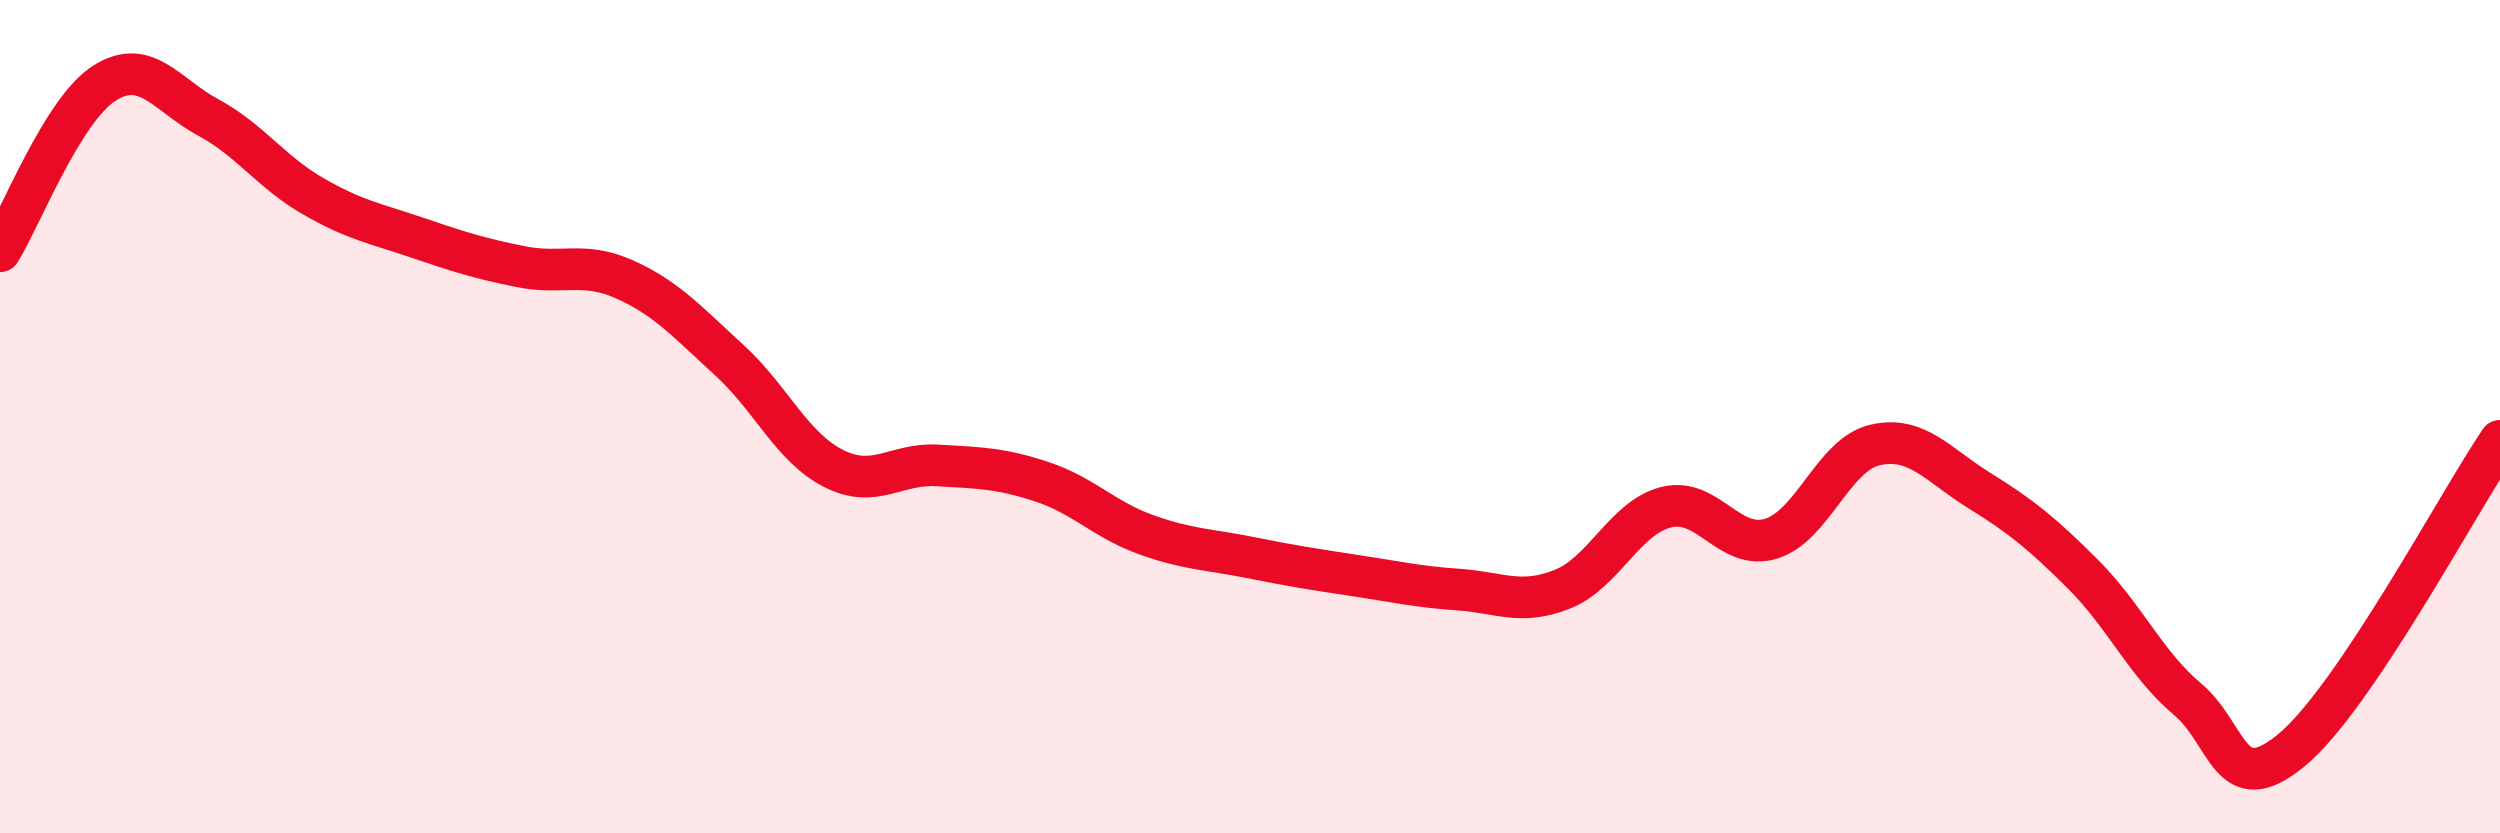
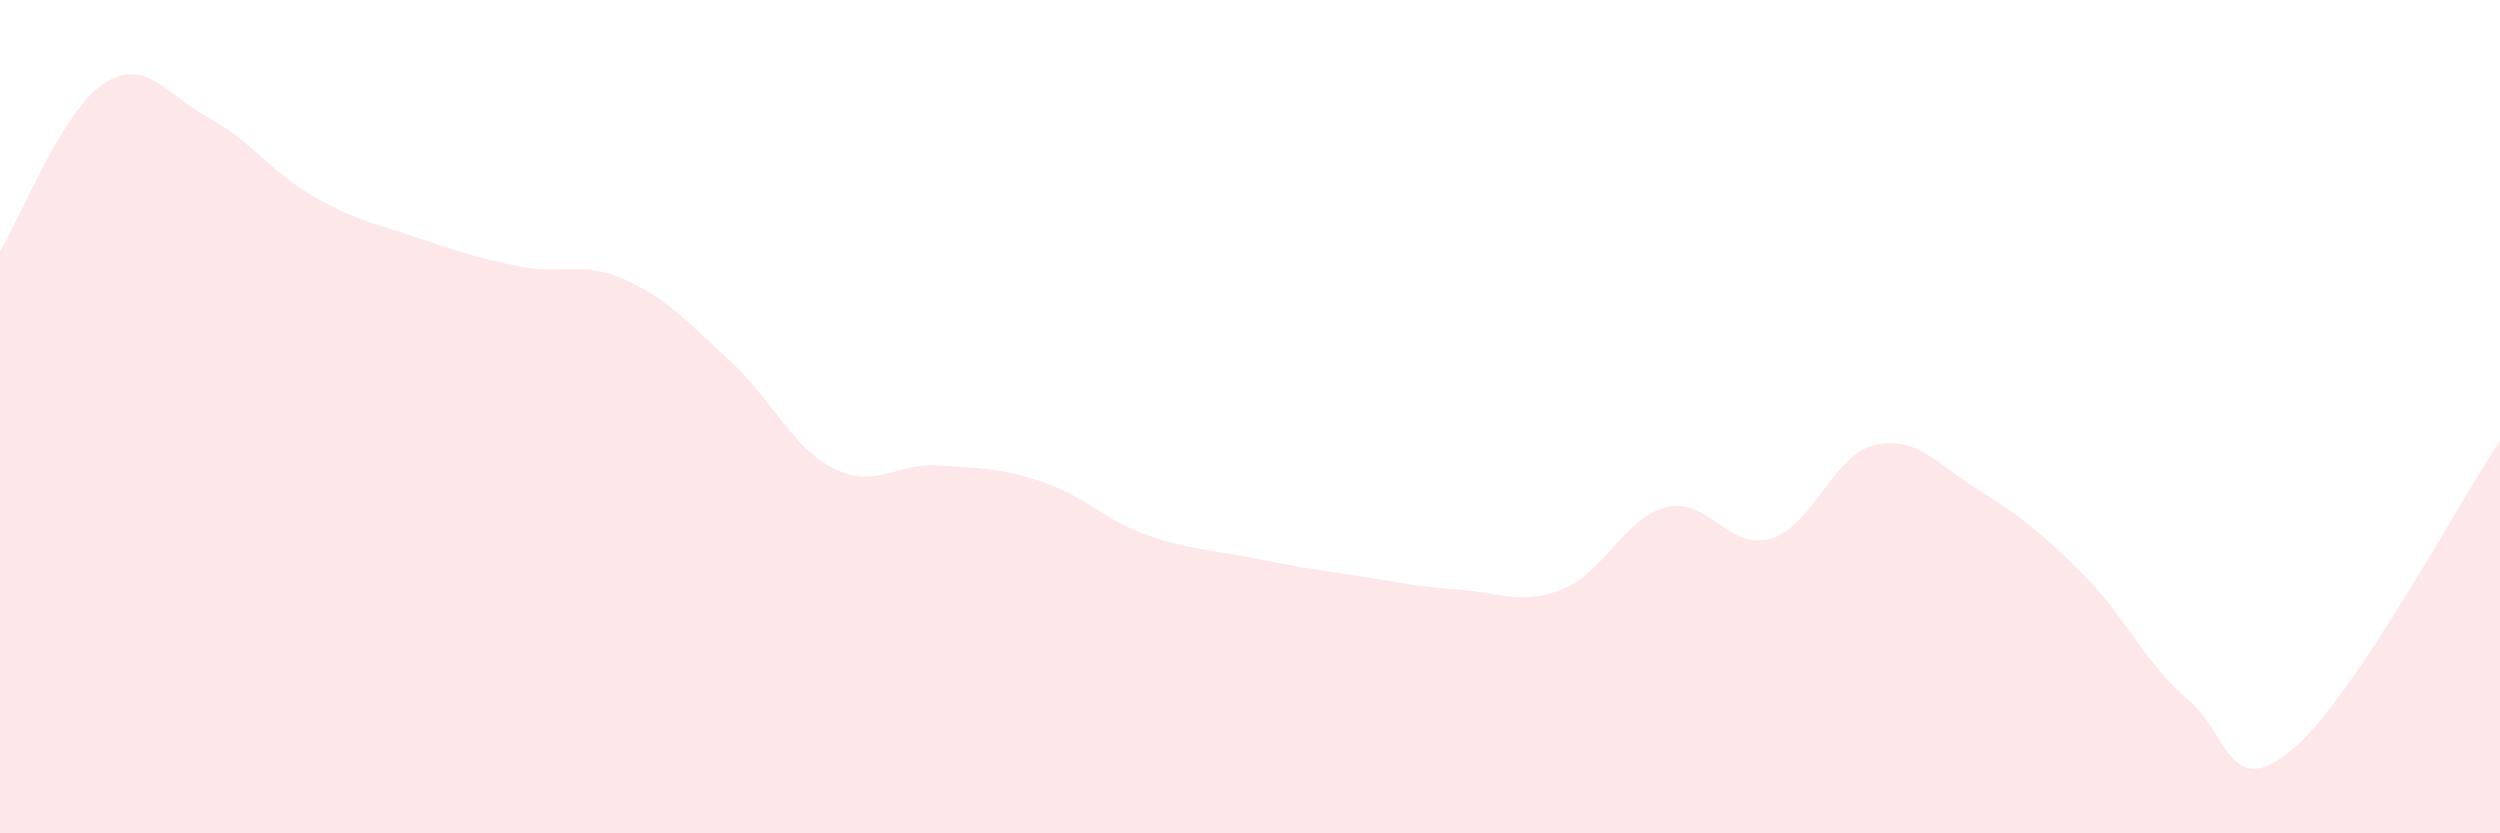
<svg xmlns="http://www.w3.org/2000/svg" width="60" height="20" viewBox="0 0 60 20">
  <path d="M 0,6.03 C 0.5,5.22 1.5,2.64 2.5,2 C 3.5,1.36 4,2.28 5,2.82 C 6,3.36 6.5,4.12 7.5,4.7 C 8.5,5.28 9,5.36 10,5.7 C 11,6.04 11.5,6.2 12.5,6.4 C 13.5,6.6 14,6.26 15,6.71 C 16,7.16 16.5,7.73 17.5,8.64 C 18.5,9.55 19,10.73 20,11.24 C 21,11.75 21.5,11.11 22.5,11.17 C 23.5,11.23 24,11.23 25,11.56 C 26,11.89 26.5,12.47 27.5,12.83 C 28.5,13.19 29,13.18 30,13.38 C 31,13.58 31.5,13.66 32.5,13.81 C 33.5,13.96 34,14.08 35,14.15 C 36,14.22 36.5,14.54 37.5,14.14 C 38.5,13.74 39,12.41 40,12.17 C 41,11.93 41.5,13.23 42.5,12.93 C 43.5,12.63 44,10.91 45,10.68 C 46,10.45 46.5,11.15 47.5,11.77 C 48.5,12.39 49,12.79 50,13.79 C 51,14.79 51.5,15.94 52.5,16.78 C 53.5,17.62 53.5,19.24 55,18 C 56.5,16.76 59,12.06 60,10.58L60 20L0 20Z" fill="#EB0A25" opacity="0.1" stroke-linecap="round" stroke-linejoin="round" />
-   <path d="M 0,6.03 C 0.5,5.22 1.5,2.64 2.5,2 C 3.5,1.36 4,2.28 5,2.82 C 6,3.36 6.5,4.12 7.5,4.7 C 8.5,5.28 9,5.36 10,5.7 C 11,6.04 11.5,6.2 12.5,6.4 C 13.5,6.6 14,6.26 15,6.71 C 16,7.16 16.5,7.73 17.5,8.64 C 18.5,9.55 19,10.73 20,11.24 C 21,11.75 21.5,11.11 22.5,11.17 C 23.5,11.23 24,11.23 25,11.56 C 26,11.89 26.5,12.47 27.5,12.83 C 28.5,13.19 29,13.18 30,13.38 C 31,13.58 31.5,13.66 32.5,13.81 C 33.5,13.96 34,14.08 35,14.15 C 36,14.22 36.5,14.54 37.5,14.14 C 38.5,13.74 39,12.41 40,12.17 C 41,11.93 41.5,13.23 42.5,12.93 C 43.5,12.63 44,10.91 45,10.68 C 46,10.45 46.5,11.15 47.5,11.77 C 48.5,12.39 49,12.79 50,13.79 C 51,14.79 51.5,15.94 52.5,16.78 C 53.5,17.62 53.5,19.24 55,18 C 56.5,16.76 59,12.06 60,10.58" stroke="#EB0A25" stroke-width="1" fill="none" stroke-linecap="round" stroke-linejoin="round" />
</svg>